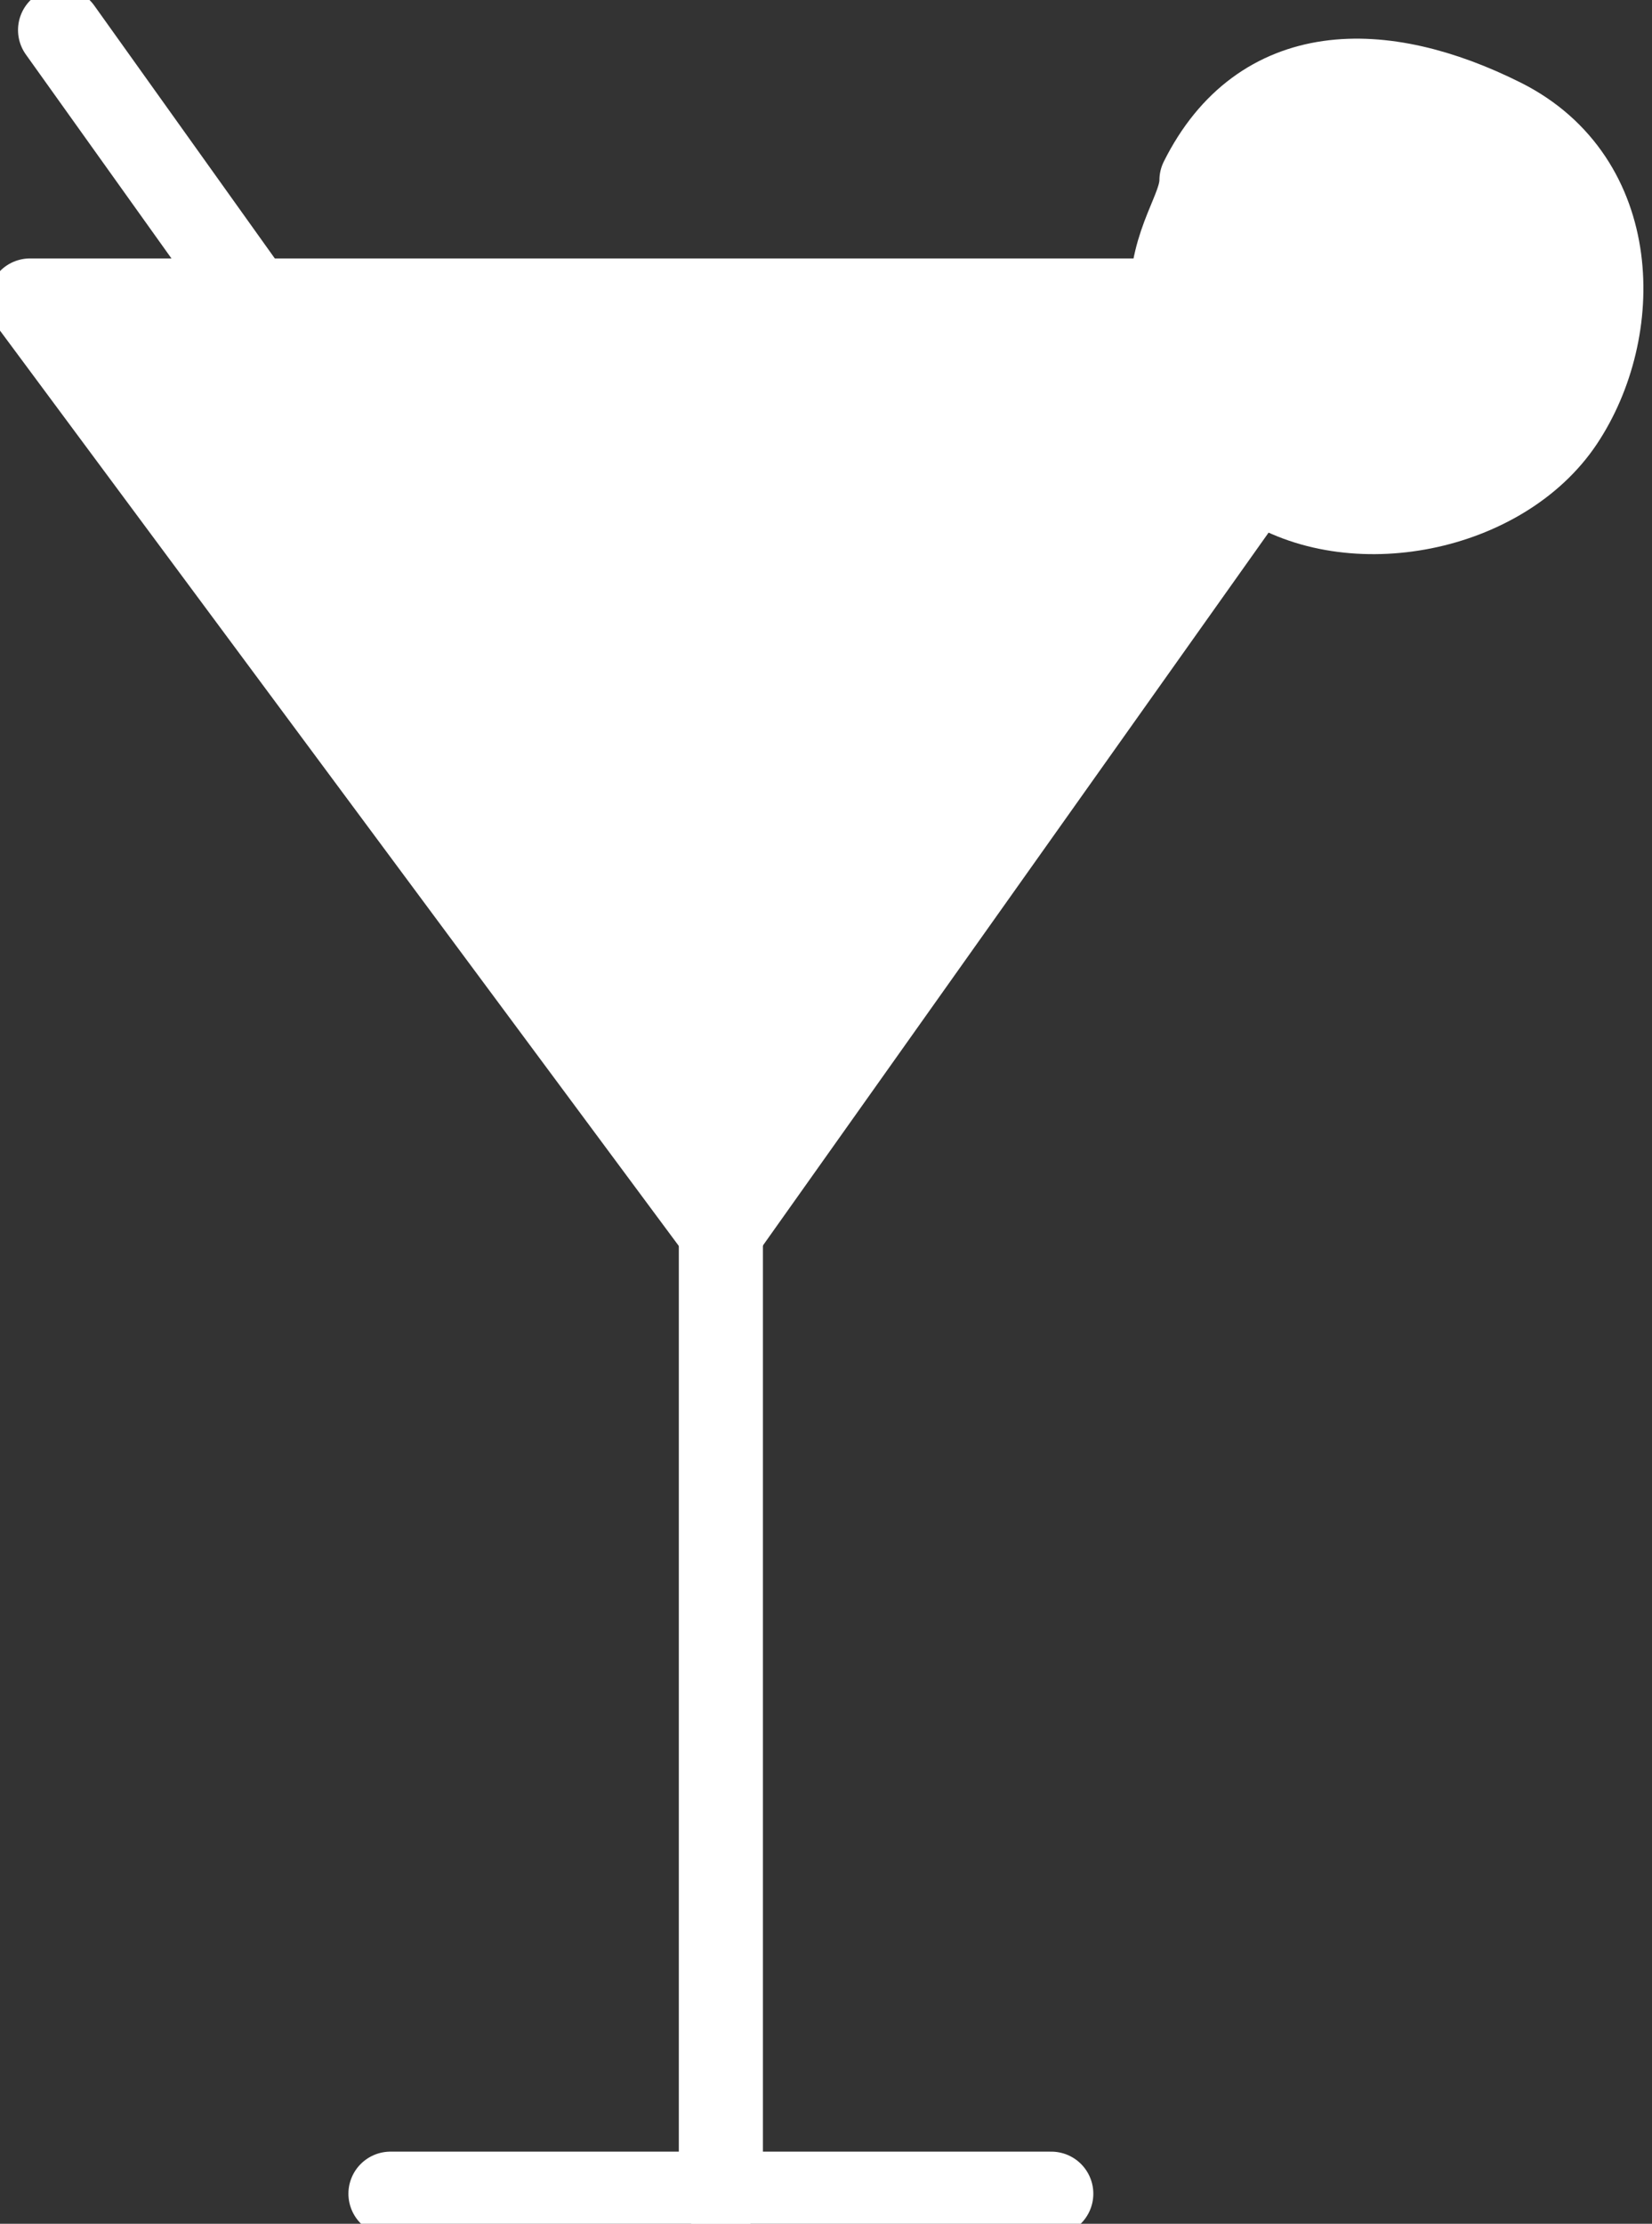
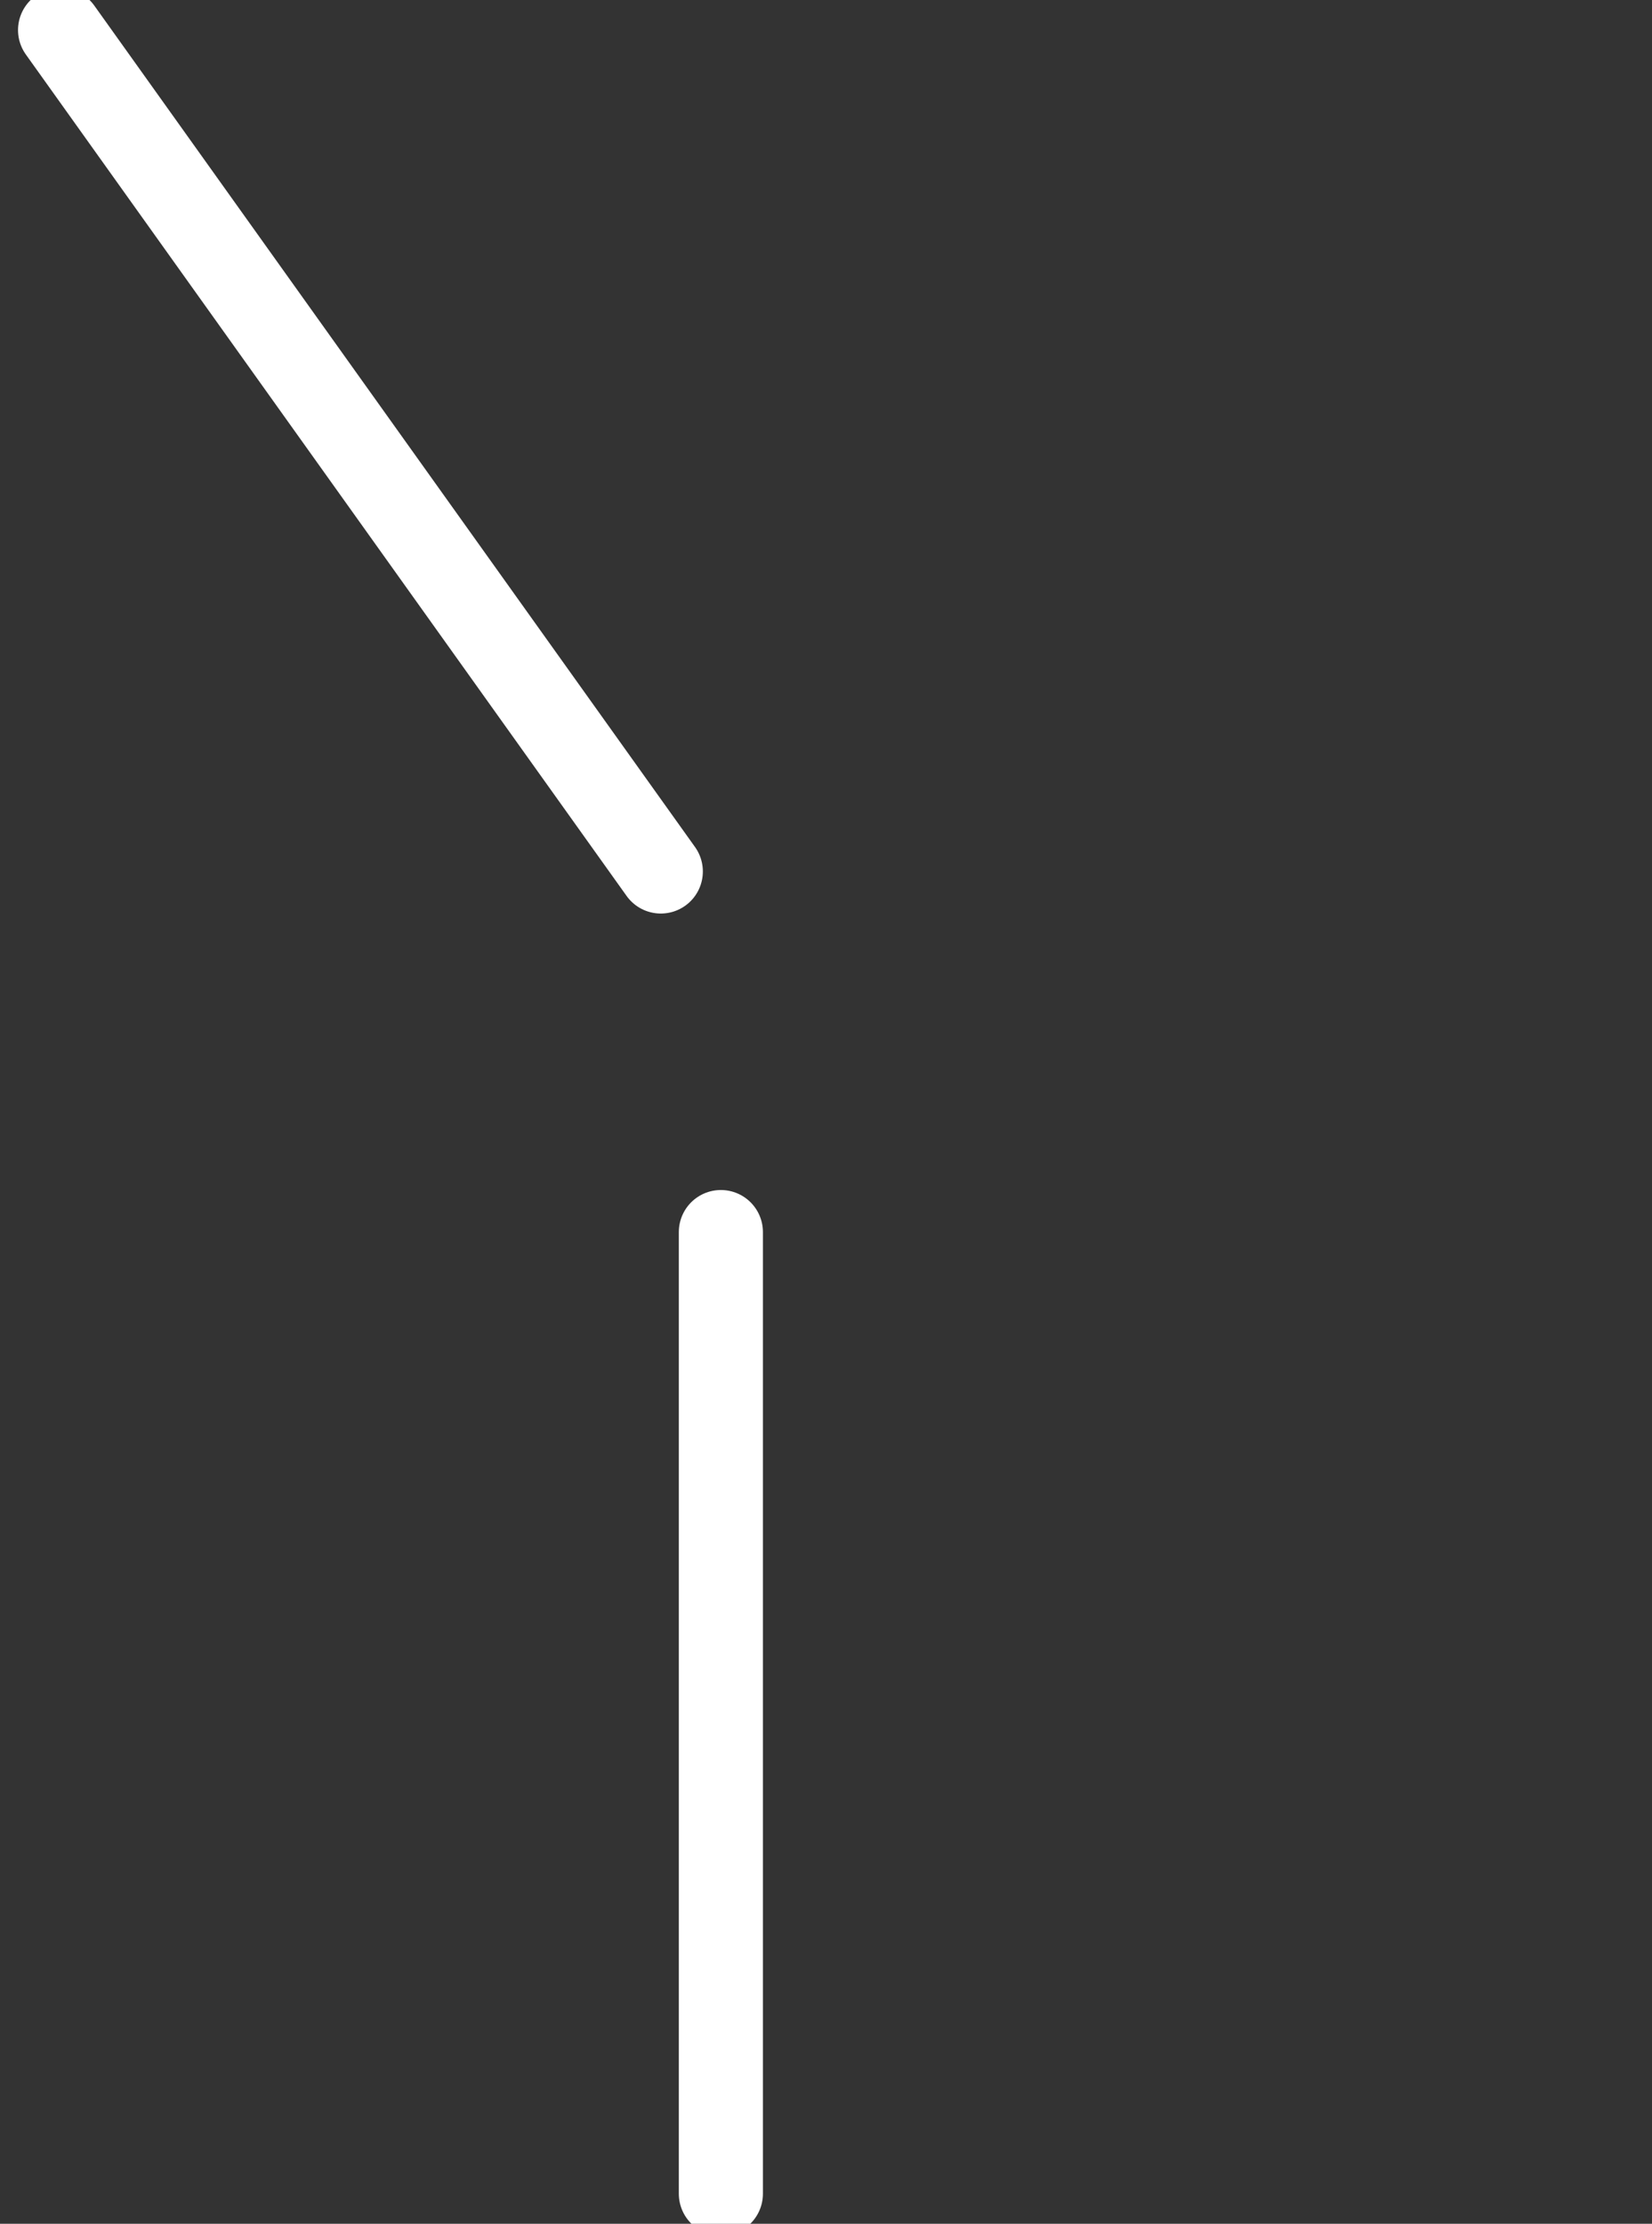
<svg xmlns="http://www.w3.org/2000/svg" version="1.1" id="INCISIONE" x="0px" y="0px" viewBox="0 0 5.5 7.4" style="enable-background:new 0 0 5.5 7.4;" xml:space="preserve">
  <rect x="0" y="0" width="5.5" height="7.4" fill="#333333" stroke="none" />
  <style type="text/css">
	.st0{fill:none;stroke:#FFFFFF;stroke-width:0.28;stroke-linecap:round;stroke-linejoin:round;}
	.st1{fill:#FFFFFF;stroke:#FFFFFF;stroke-width:0.28;stroke-linecap:round;stroke-linejoin:round;}
</style>
  <g id="LINE">
-     <line class="st0" x1="3.5" y1="7.3" x2="1.3" y2="7.3" />
-   </g>
+     </g>
  <g id="LINE-2">
    <line class="st0" x1="0.2" y1="0.1" x2="2.2" y2="2.9" />
  </g>
  <g id="ARC">
-     <path class="st1" d="M4.2,1.6c0.3,0.2,0.8,0.1,1-0.2s0.2-0.8-0.2-1S4.2,0.2,4,0.6C4,0.7,3.9,0.8,3.9,1" />
-   </g>
+     </g>
  <g id="LWPOLYLINE">
-     <polygon class="st1" points="2.4,1 0.1,1 2.4,4.1 4.6,1  " />
-   </g>
+     </g>
  <g id="LINE-3">
    <line class="st0" x1="2.4" y1="7.3" x2="2.4" y2="4.1" />
  </g>
</svg>